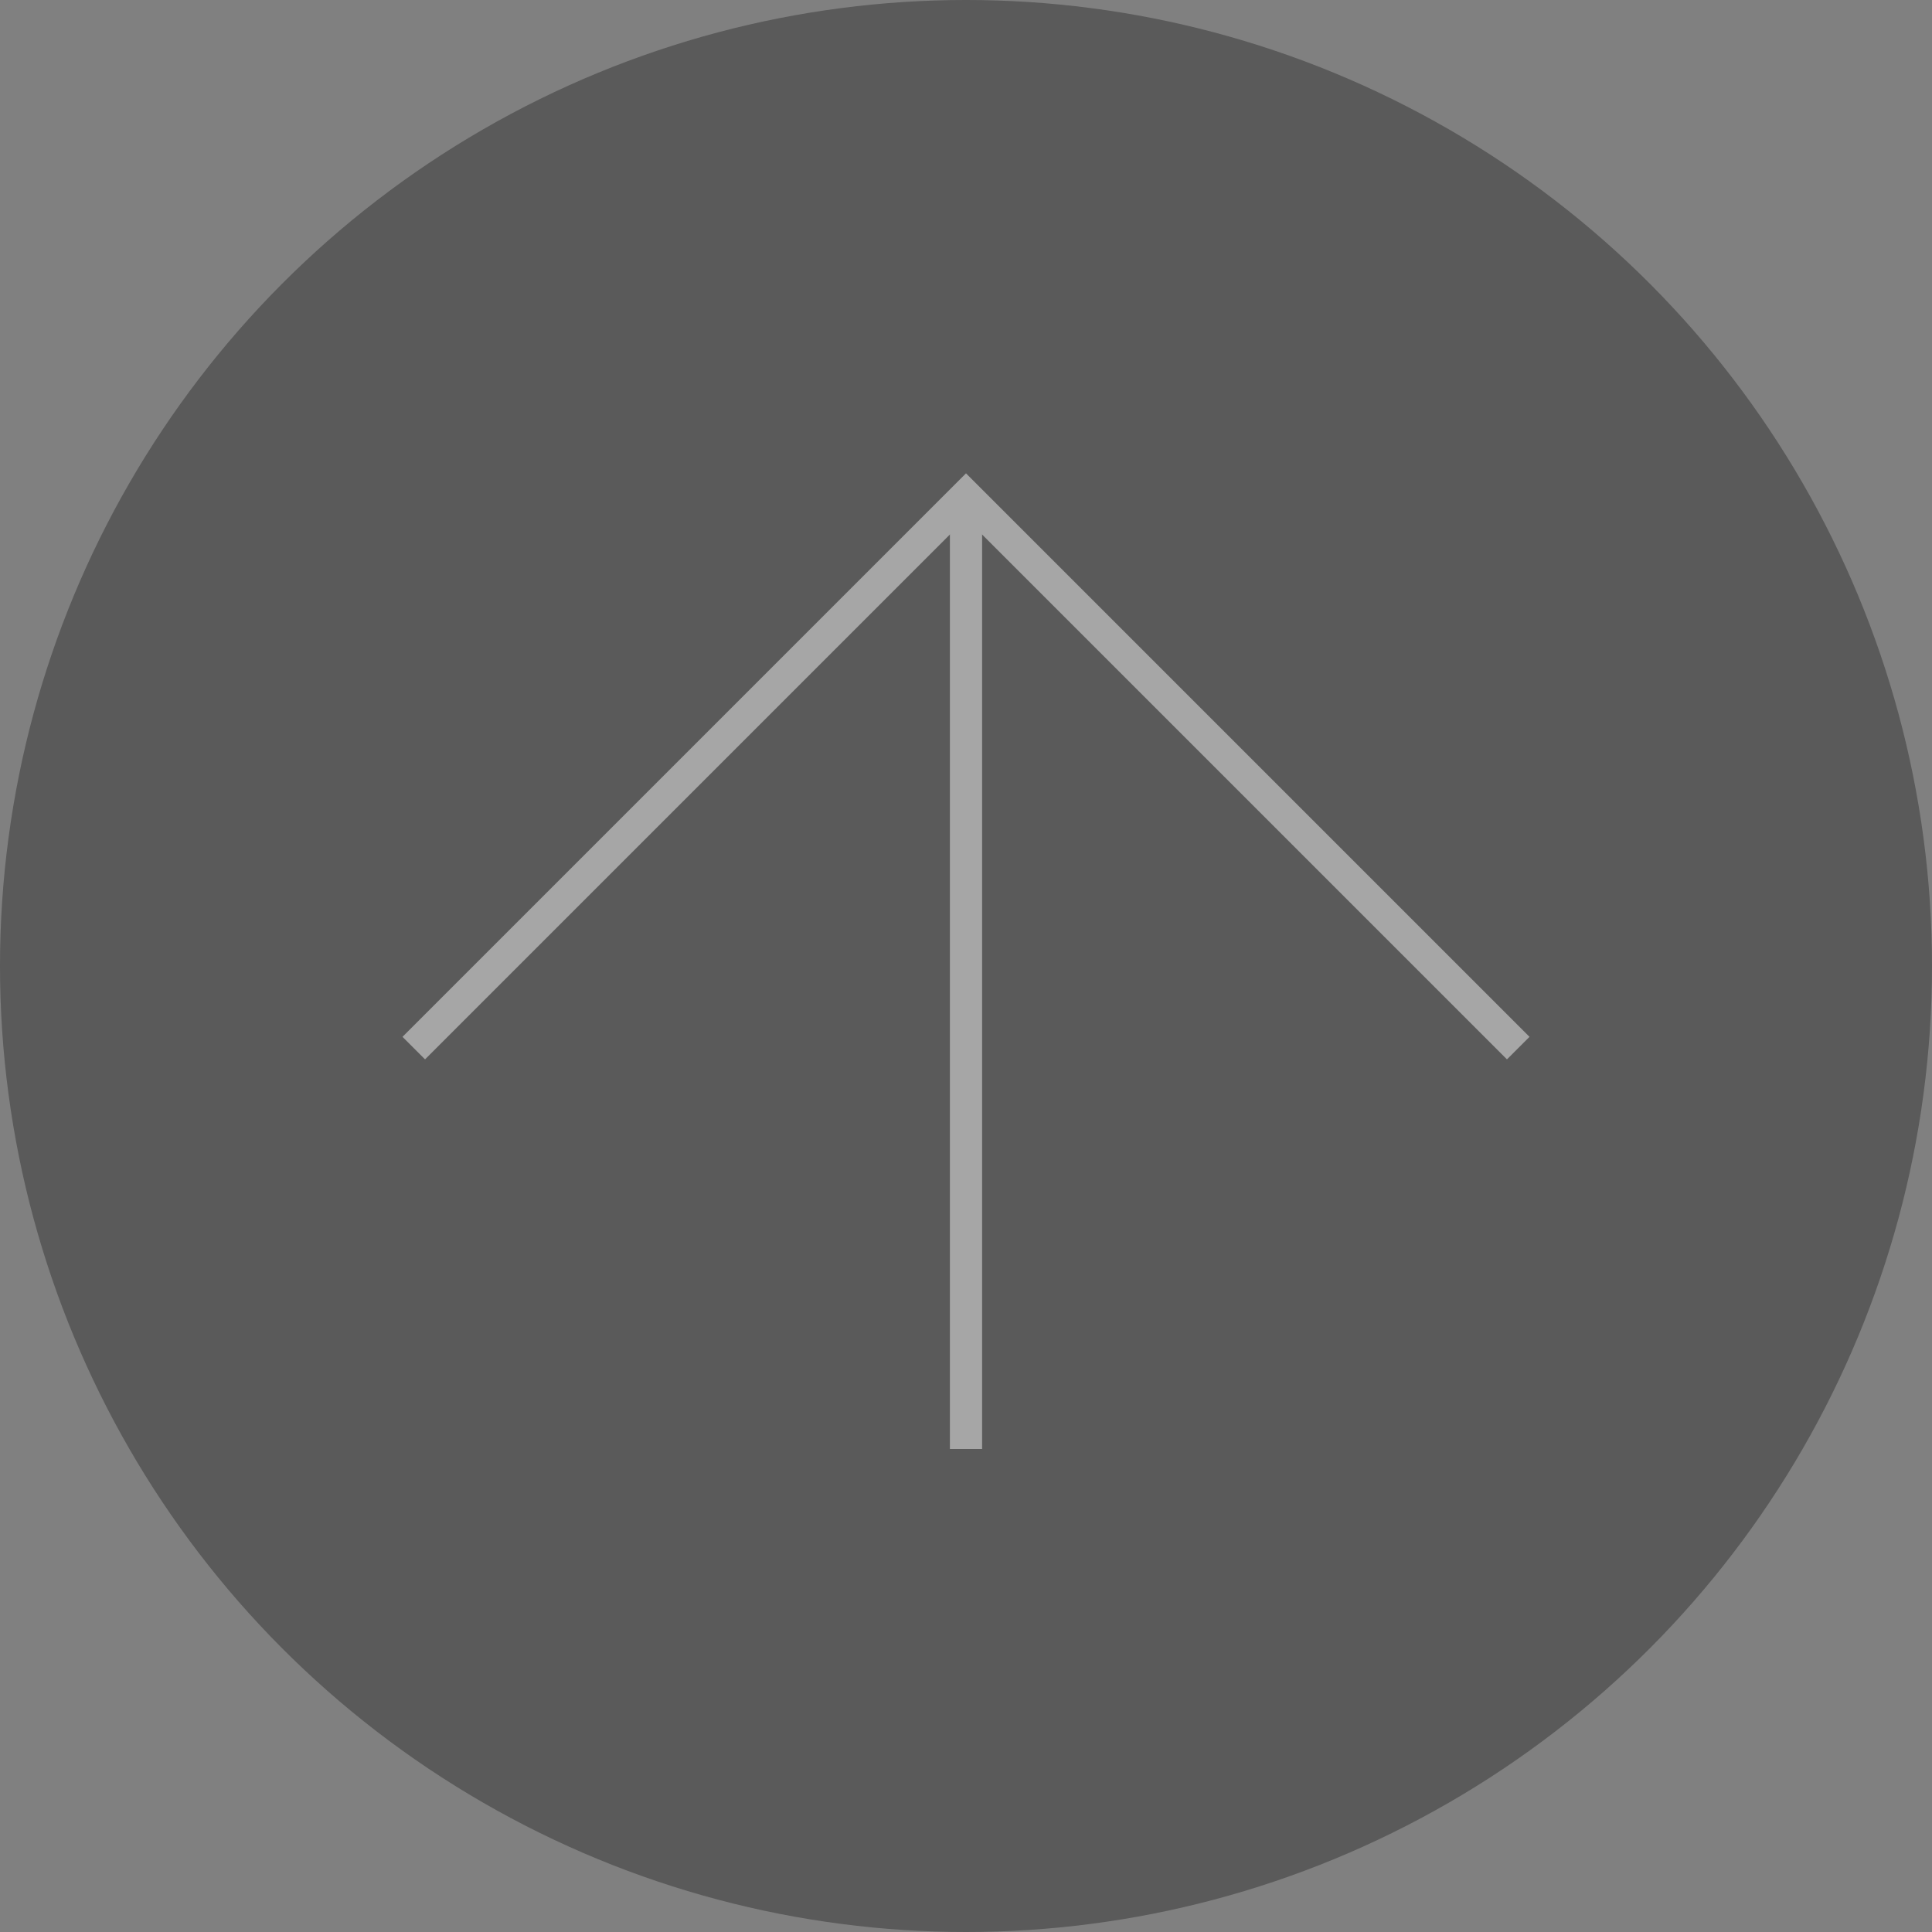
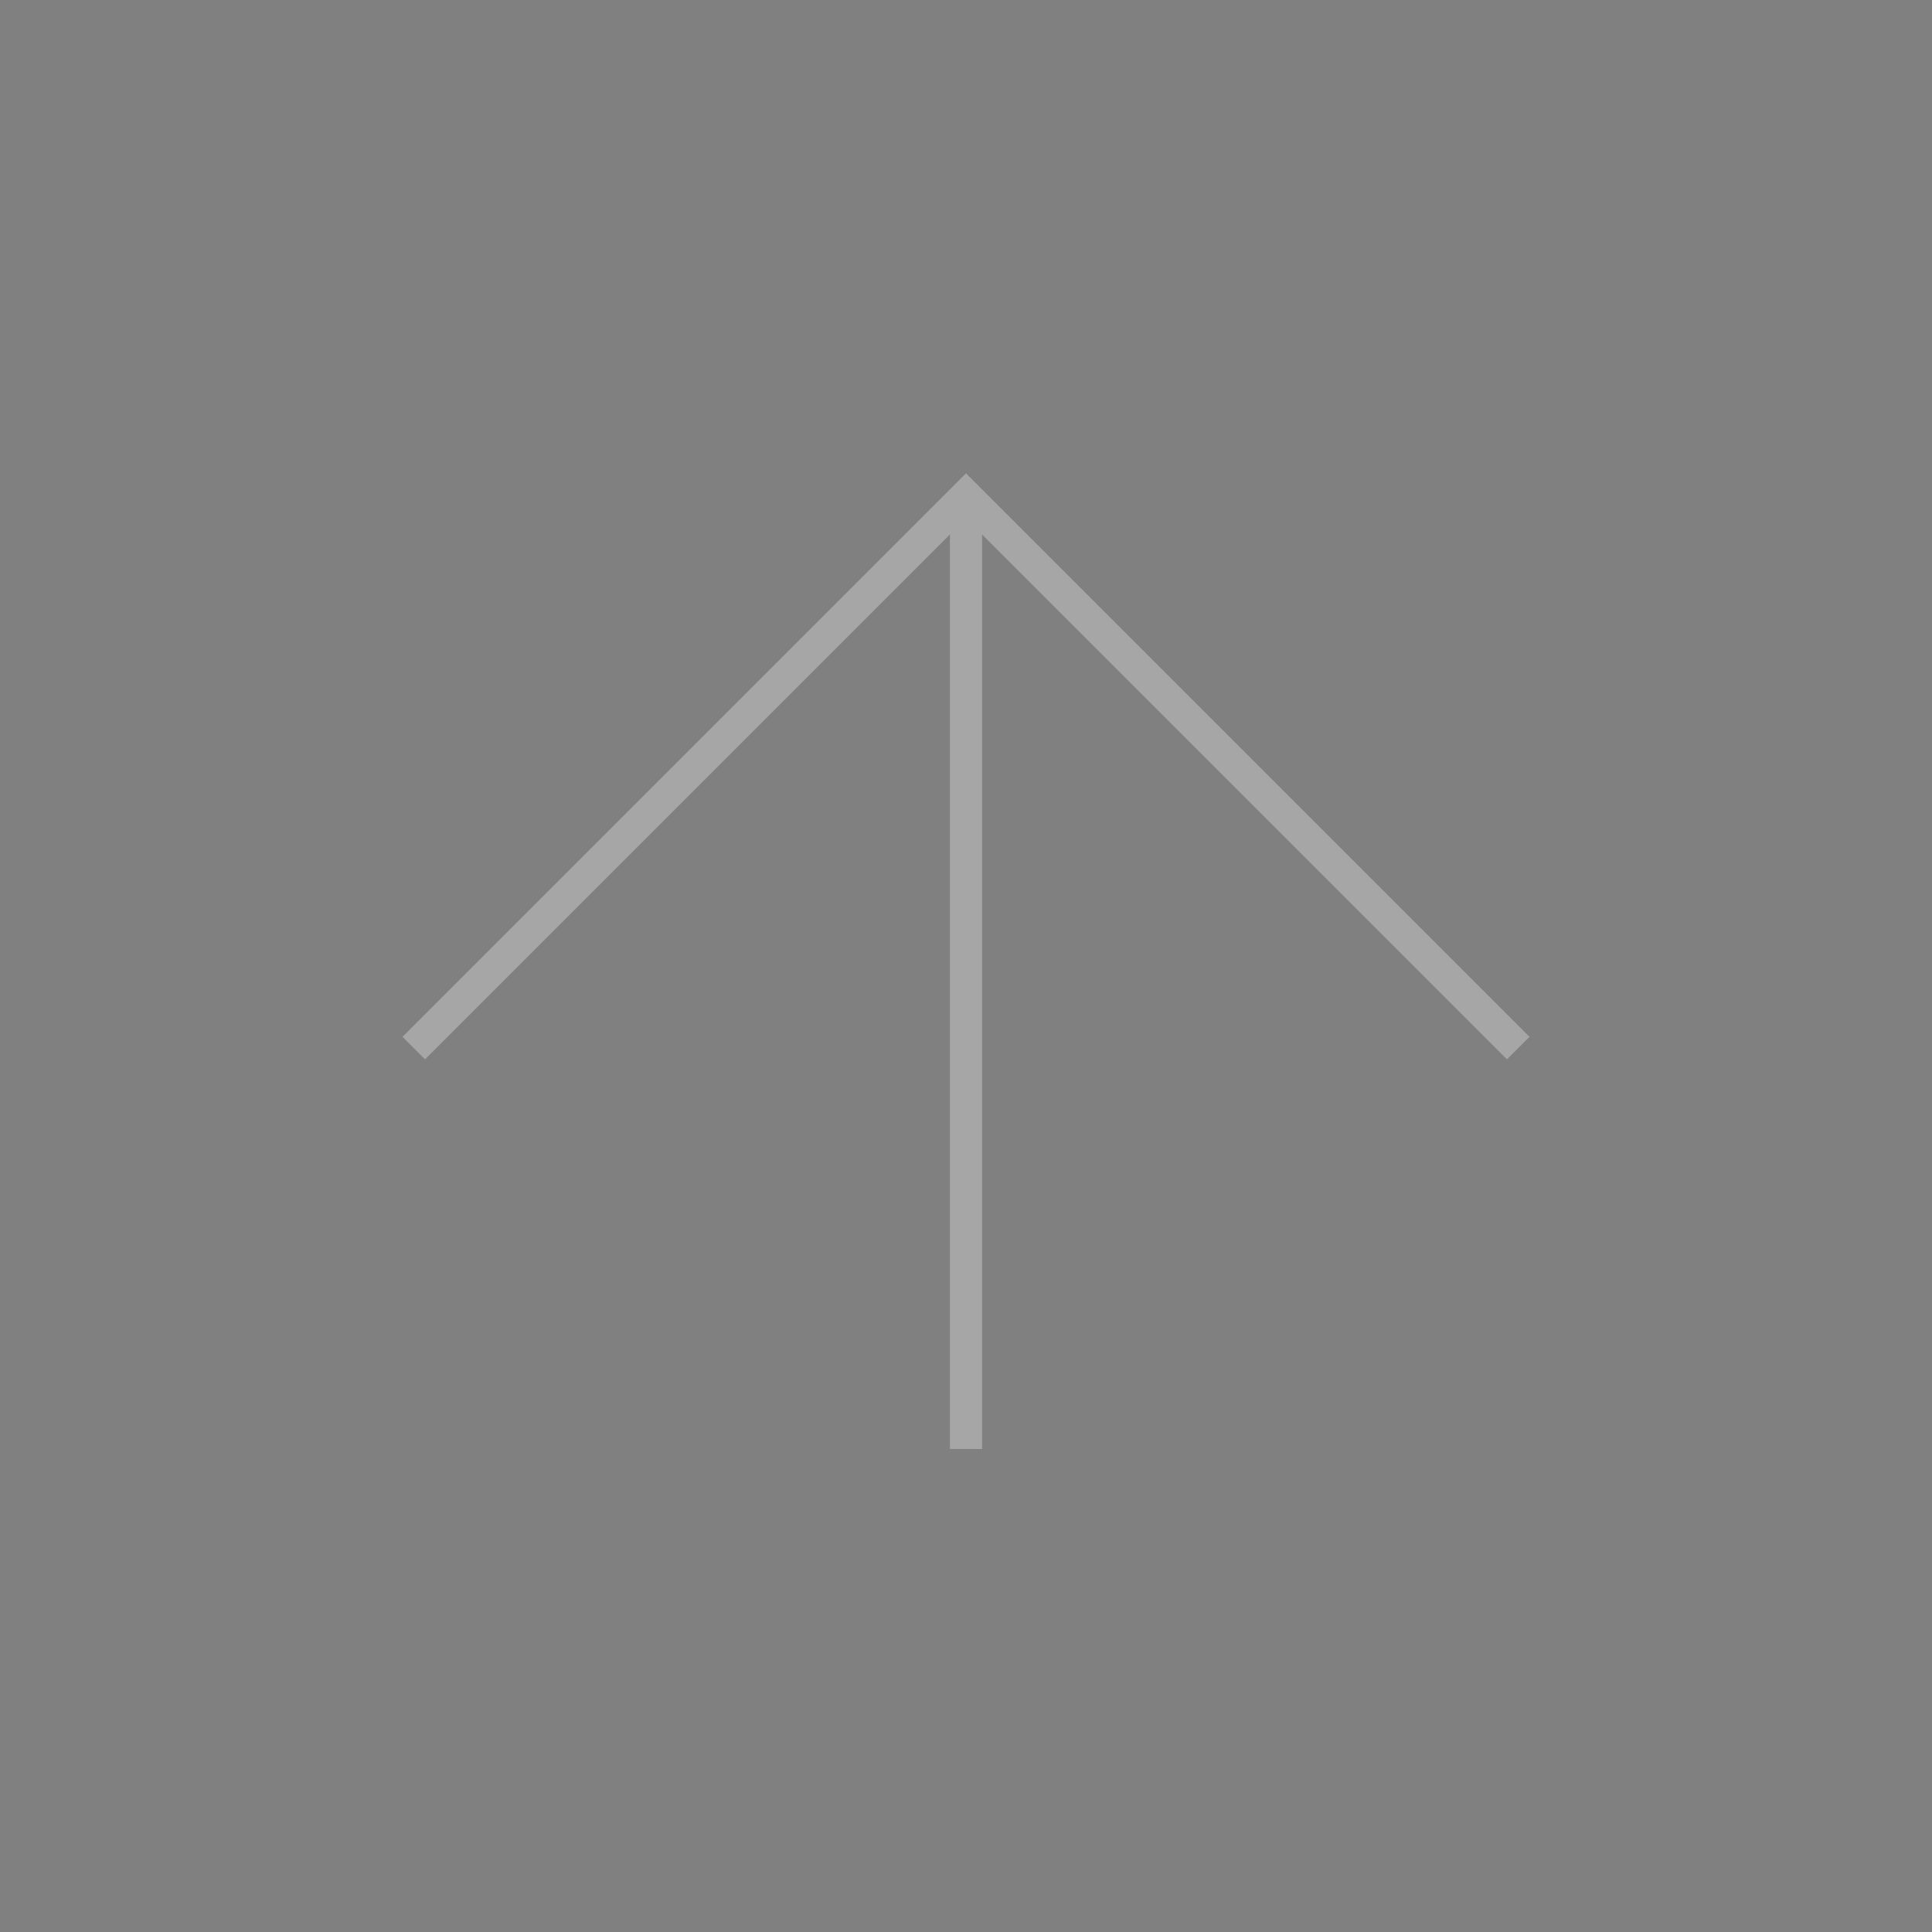
<svg xmlns="http://www.w3.org/2000/svg" width="60" height="60" version="1.1" viewBox="0 0 60 60">
  <rect x="0" y="0" width="60" height="60" fill="#808080" stroke="none" />
  <defs>
    <style>
      .cls-1 {
        fill: #fff;
      }

      .cls-2 {
        opacity: .3;
      }
    </style>
  </defs>
  <g>
    <g id="_レイヤー_1" data-name="レイヤー_1">
      <g class="cls-2">
-         <circle cx="30" cy="30" r="30" />
        <polygon class="cls-1" points="13.2 32.9 12.5 32.2 30 14.7 47.5 32.2 46.8 32.9 30 16.1 13.2 32.9" />
        <rect class="cls-1" x="29.5" y="15.4" width="1" height="29.6" />
      </g>
    </g>
  </g>
</svg>